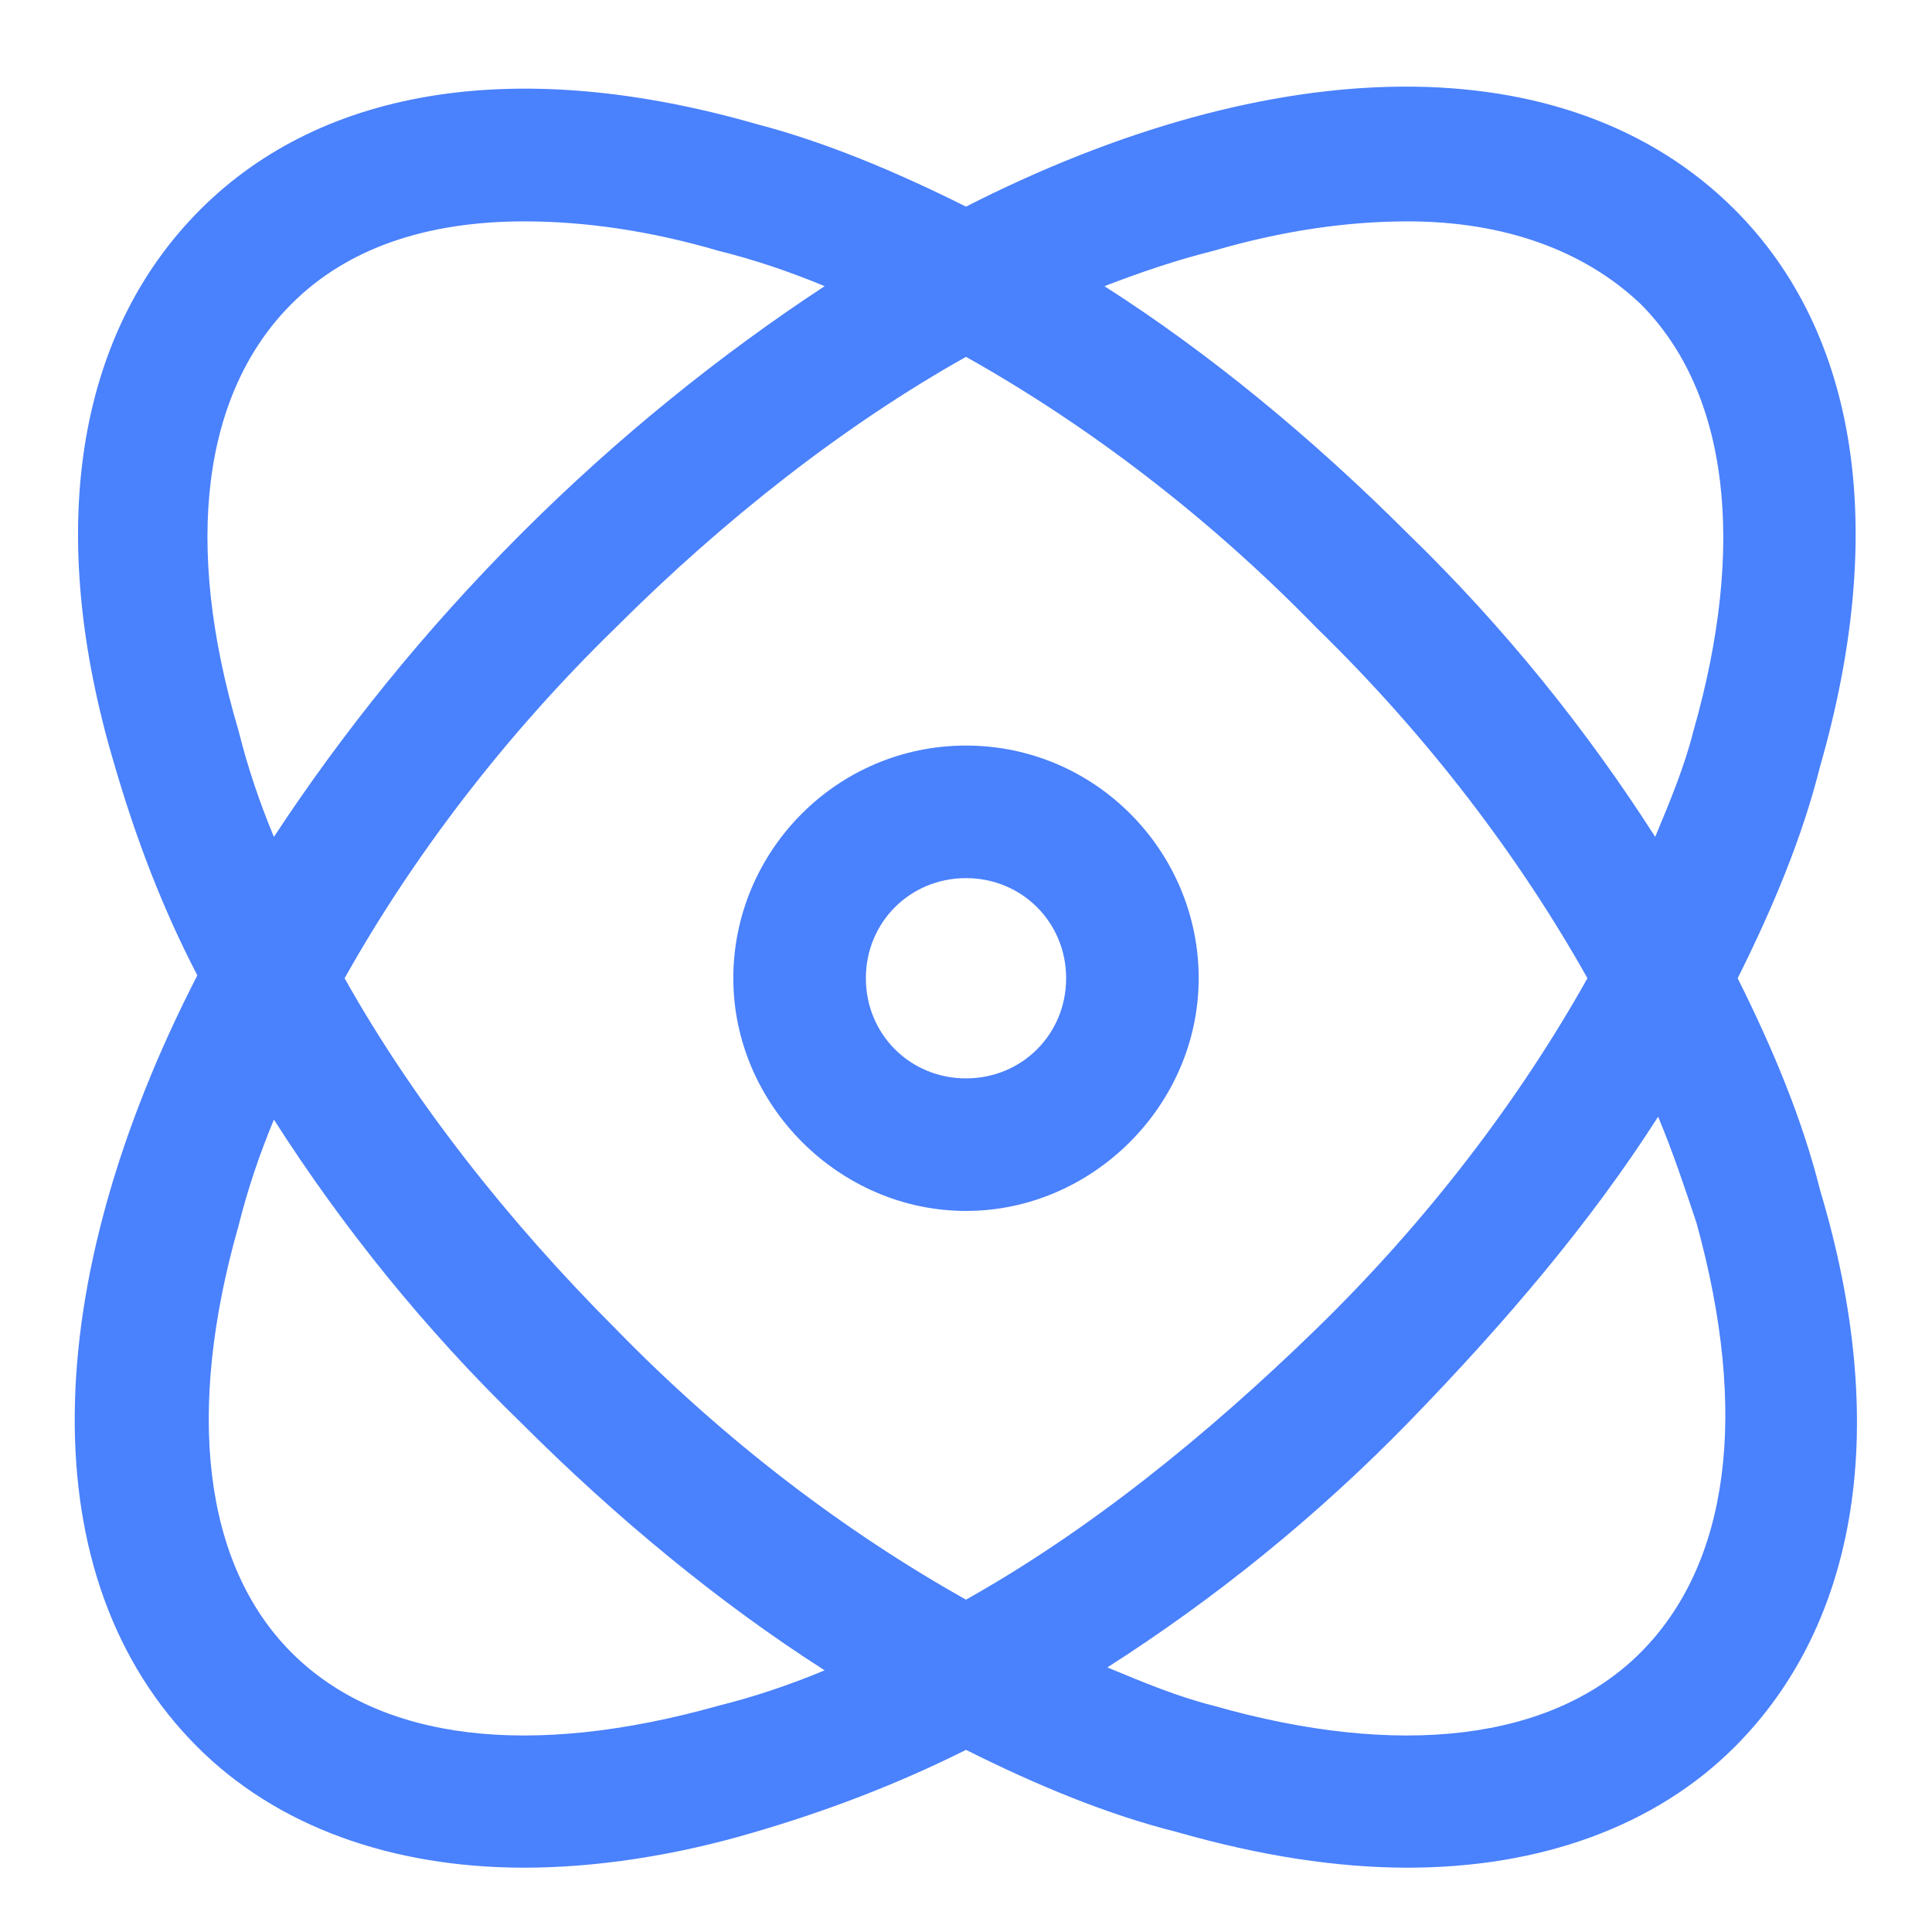
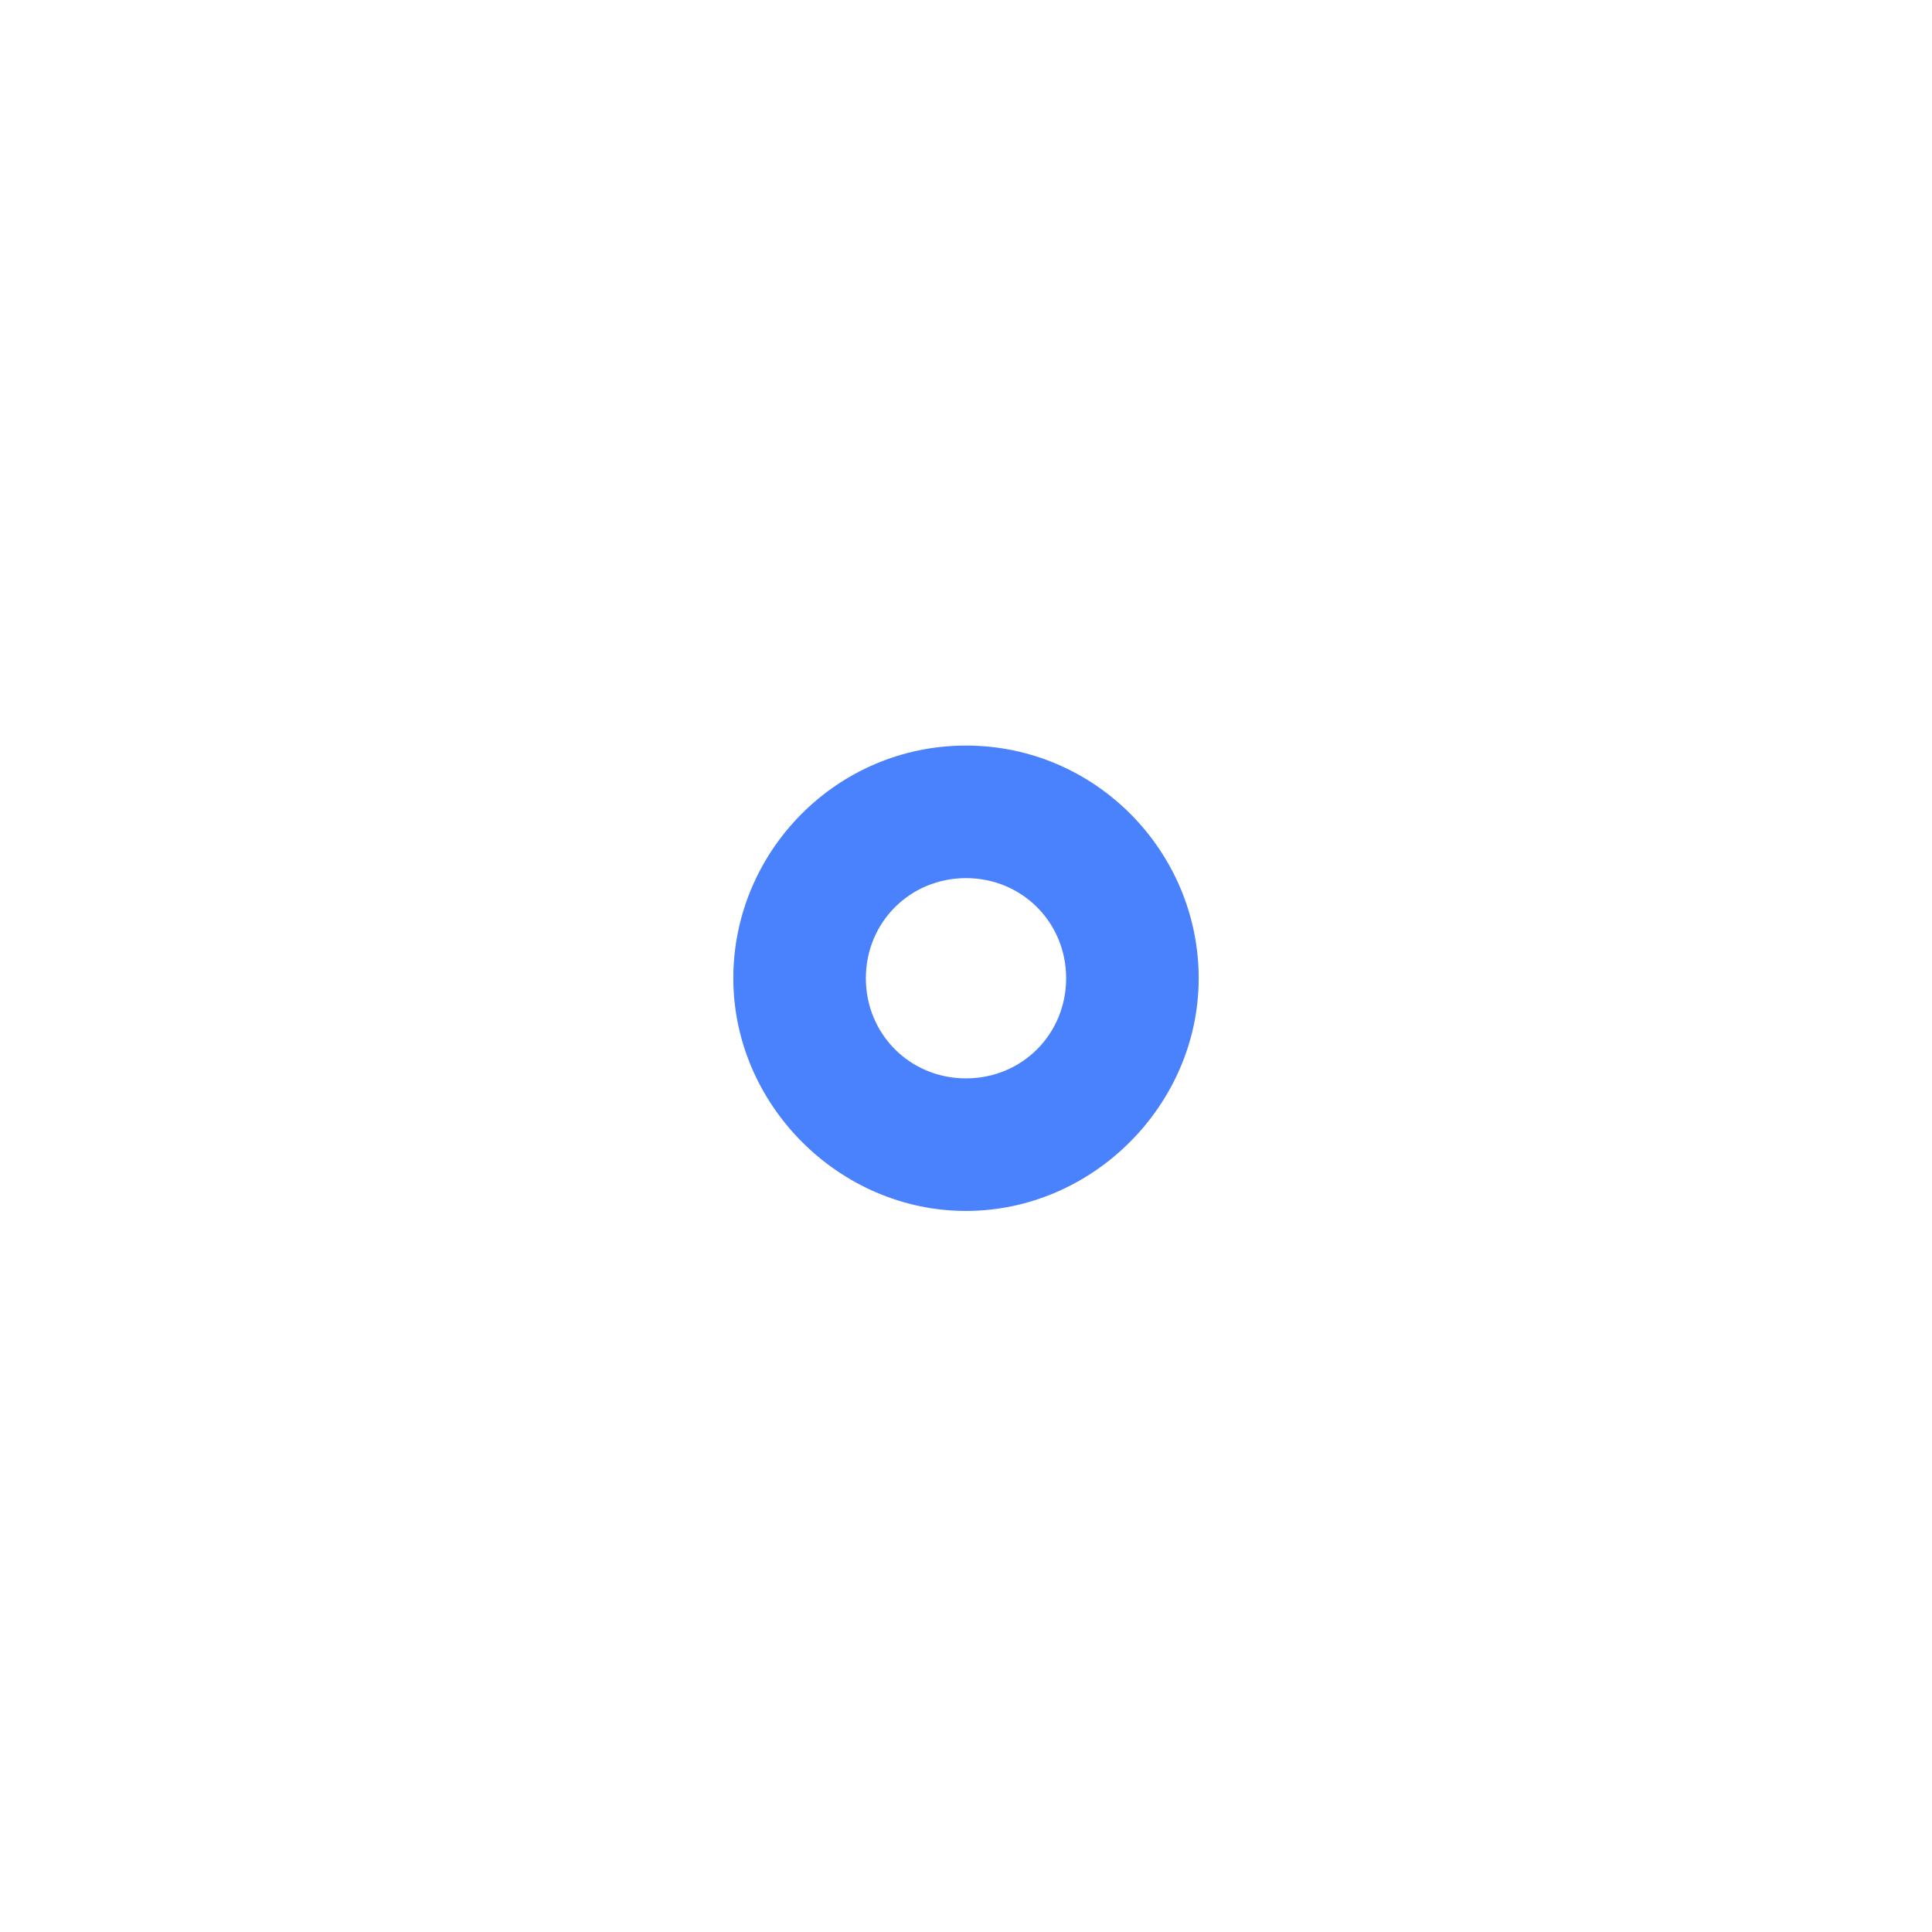
<svg xmlns="http://www.w3.org/2000/svg" width="41" height="41" viewBox="0 0 41 41" fill="none">
-   <path d="M36.876 20.76C37.626 19.26 38.251 17.76 38.626 16.26C40.063 11.26 39.438 7.073 36.813 4.448C33.251 0.885 27 1.073 20.5 4.385C19 3.635 17.5 3.01 16.063 2.635C11.063 1.198 6.875 1.823 4.25 4.448C1.625 7.073 0.938 11.26 2.438 16.26C2.875 17.76 3.438 19.26 4.188 20.698C0.813 27.26 0.625 33.51 4.188 37.072C5.875 38.76 8.313 39.635 11.126 39.635C12.626 39.635 14.313 39.385 16 38.885C17.5 38.447 19 37.885 20.5 37.135C22 37.885 23.5 38.51 25 38.885C26.75 39.385 28.375 39.635 29.875 39.635C32.688 39.635 35.126 38.76 36.813 37.072C39.438 34.447 40.126 30.26 38.626 25.26C38.251 23.76 37.626 22.26 36.876 20.76ZM25.75 5.323C27.25 4.885 28.625 4.698 29.875 4.698C31.938 4.698 33.626 5.323 34.813 6.448C36.688 8.323 37.063 11.572 35.938 15.51C35.751 16.26 35.438 17.01 35.126 17.76C33.688 15.51 31.938 13.322 29.875 11.322C27.875 9.323 25.688 7.51 23.438 6.073C24.25 5.76 25 5.51 25.75 5.323ZM33.688 20.76C32.251 23.323 30.313 25.885 27.938 28.198C25.563 30.51 23.063 32.51 20.5 33.947C17.938 32.51 15.376 30.573 13.063 28.198C10.751 25.885 8.75 23.323 7.313 20.76C8.75 18.198 10.688 15.635 13.063 13.322C15.376 11.01 17.938 9.01 20.5 7.573C23.063 9.01 25.625 10.947 27.938 13.322C30.313 15.635 32.251 18.198 33.688 20.76ZM5.063 15.51C3.875 11.51 4.313 8.323 6.188 6.448C7.375 5.26 9.063 4.698 11.126 4.698C12.376 4.698 13.751 4.885 15.251 5.323C16 5.51 16.75 5.76 17.5 6.073C15.313 7.51 13.126 9.26 11.063 11.322C9 13.385 7.25 15.572 5.813 17.76C5.5 17.01 5.25 16.26 5.063 15.51ZM15.251 36.197C11.251 37.322 8.063 36.947 6.188 35.072C4.313 33.197 3.938 29.948 5.063 26.01C5.25 25.26 5.5 24.51 5.813 23.76C7.25 26.01 9 28.198 11.063 30.198C13.063 32.197 15.251 34.01 17.5 35.447C16.75 35.76 16 36.01 15.251 36.197ZM34.813 35.072C32.938 36.947 29.688 37.322 25.75 36.197C25 36.01 24.25 35.697 23.5 35.385C25.75 33.947 27.938 32.197 29.938 30.135C31.938 28.073 33.751 25.948 35.188 23.698C35.501 24.448 35.751 25.198 36.001 25.948C37.126 30.01 36.688 33.197 34.813 35.072Z" fill="#4A81FC" />
  <path d="M20.5 15.822C17.75 15.822 15.562 18.073 15.562 20.76C15.562 23.448 17.812 25.698 20.5 25.698C23.188 25.698 25.438 23.448 25.438 20.76C25.438 18.073 23.25 15.822 20.5 15.822ZM20.5 22.885C19.312 22.885 18.375 21.948 18.375 20.76C18.375 19.573 19.312 18.635 20.5 18.635C21.688 18.635 22.625 19.573 22.625 20.76C22.625 21.948 21.688 22.885 20.5 22.885Z" fill="#4A81FC" />
</svg>